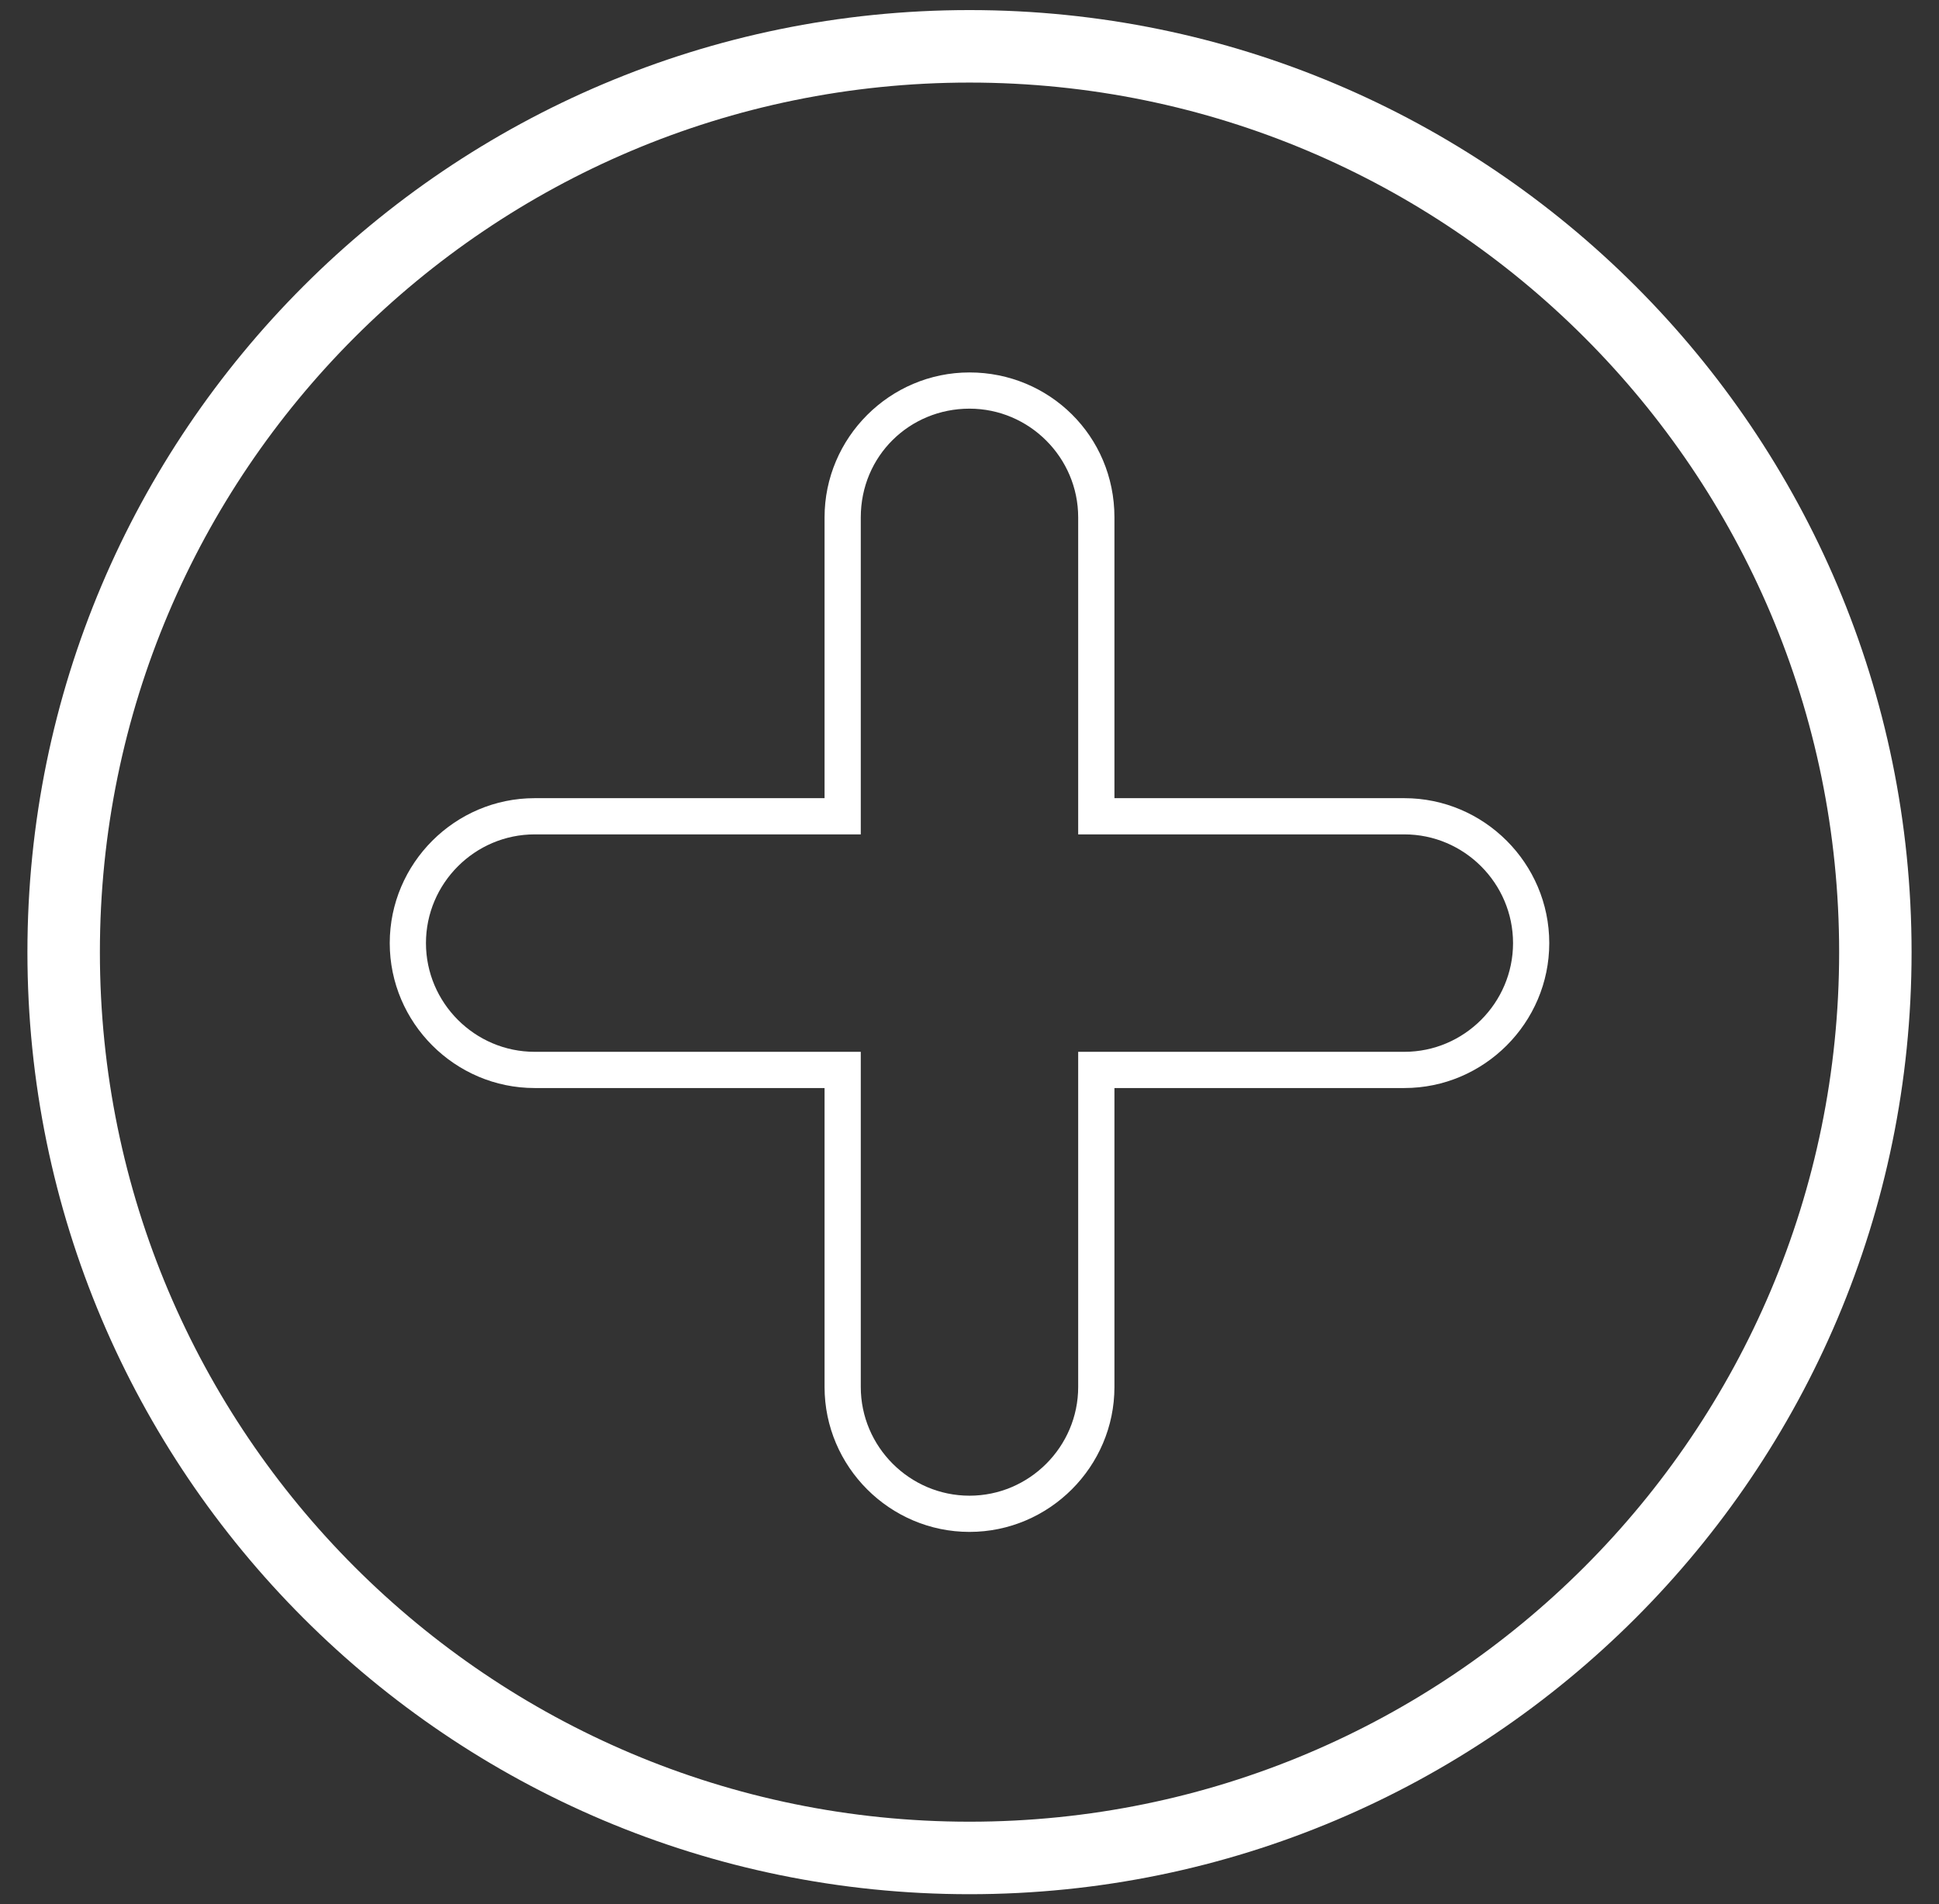
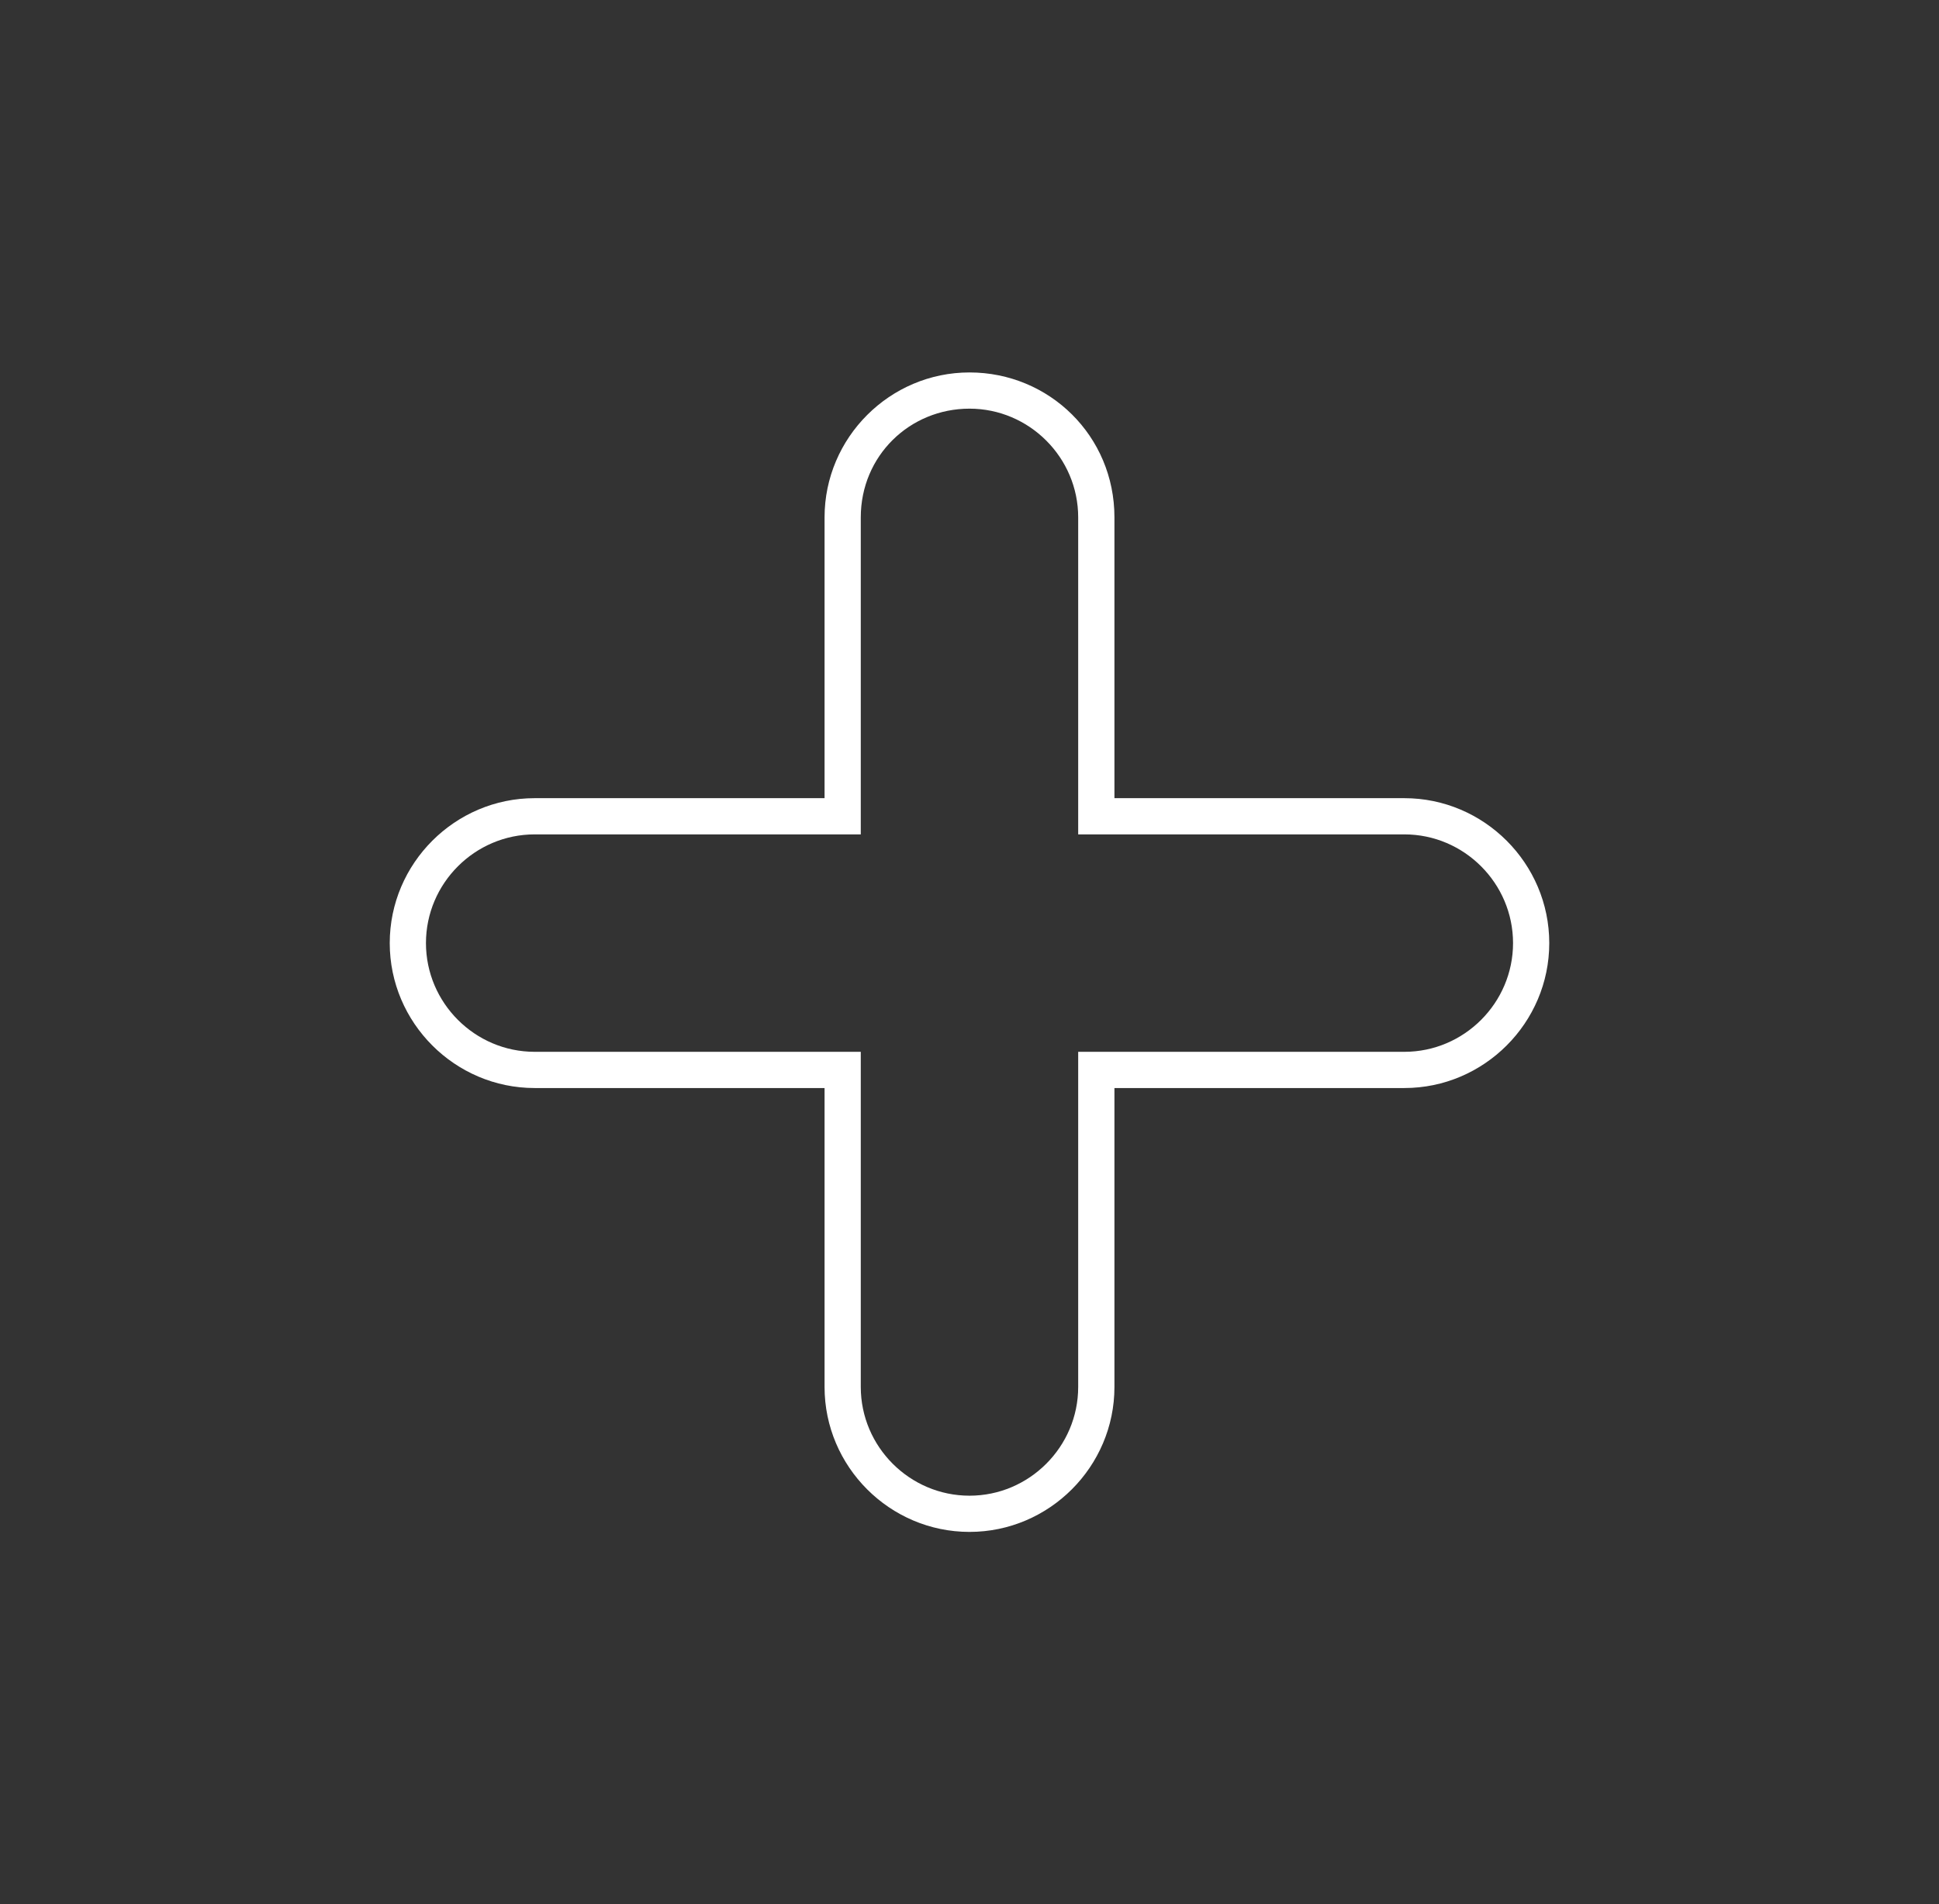
<svg xmlns="http://www.w3.org/2000/svg" version="1.0" id="Layer_1" x="0px" y="0px" width="56px" height="55px" viewBox="0 0 56 55" enable-background="new 0 0 56 55" xml:space="preserve">
  <rect x="0" y="0" width="56" height="55" fill="#333333" stroke="none" />
-   <path fill="#FFFFFF" d="M28,0.291C12.983,0.291,0.792,12.482,0.792,27.5c0,15.017,12.19,27.209,27.208,27.209  S55.208,42.517,55.208,27.5C55.208,12.482,43.018,0.291,28,0.291z M28,52.615c-13.866,0-25.115-11.25-25.115-25.115  C2.885,13.634,14.134,2.385,28,2.385S53.116,13.634,53.116,27.5C53.116,41.365,41.867,52.615,28,52.615z" />
  <path fill="#FFFFFF" d="M28,11.803c1.727,0,3.139,1.413,3.139,3.14v9.156h9.42c1.727,0,3.139,1.413,3.139,3.14  c0,1.726-1.412,3.14-3.139,3.14h-9.42v9.68c0,1.726-1.412,3.14-3.139,3.14s-3.14-1.414-3.14-3.14v-9.68h-9.418  c-1.727,0-3.14-1.414-3.14-3.14c0-1.727,1.413-3.14,3.14-3.14h9.418v-9.156C24.861,13.163,26.274,11.803,28,11.803 M28,10.757  c-2.303,0-4.186,1.884-4.186,4.186v8.11h-8.372c-2.303,0-4.186,1.883-4.186,4.186c0,2.302,1.883,4.186,4.186,4.186h8.372v8.634  c0,2.302,1.883,4.186,4.186,4.186c2.302,0,4.186-1.884,4.186-4.186v-8.634h8.373c2.301,0,4.185-1.884,4.185-4.186  c0-2.303-1.884-4.186-4.185-4.186h-8.373v-8.11C32.186,12.588,30.302,10.757,28,10.757L28,10.757z" />
</svg>